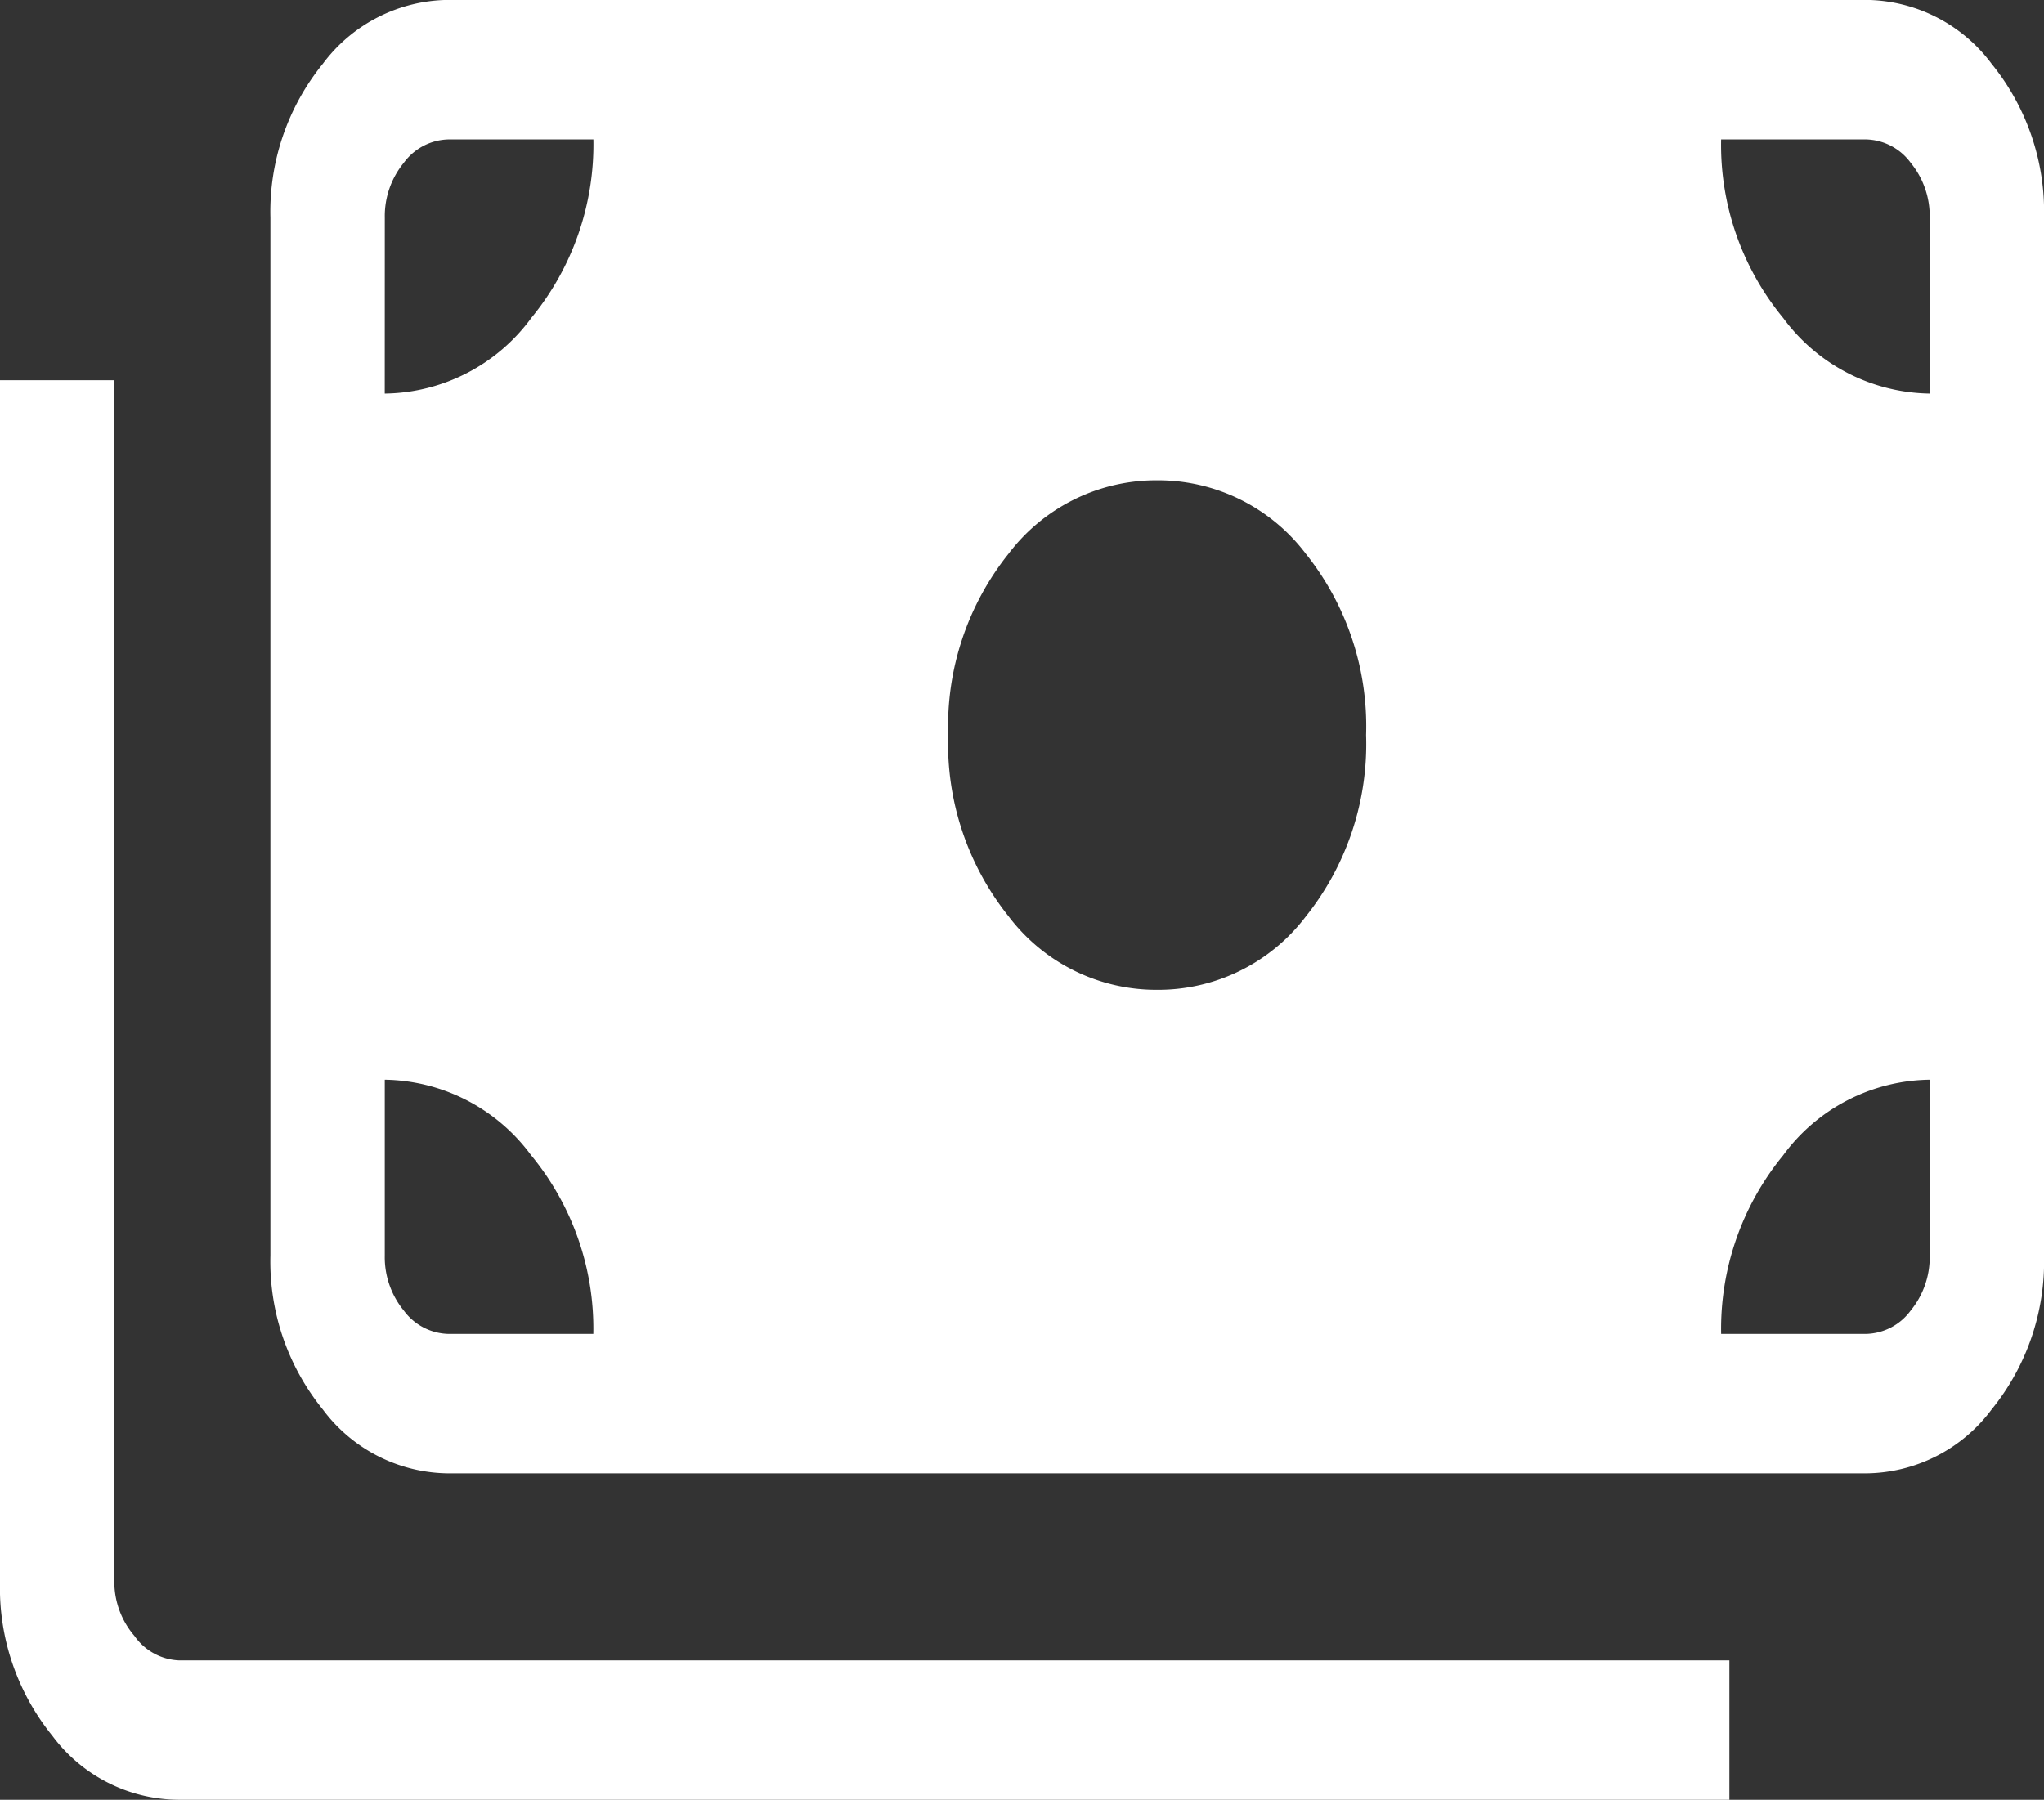
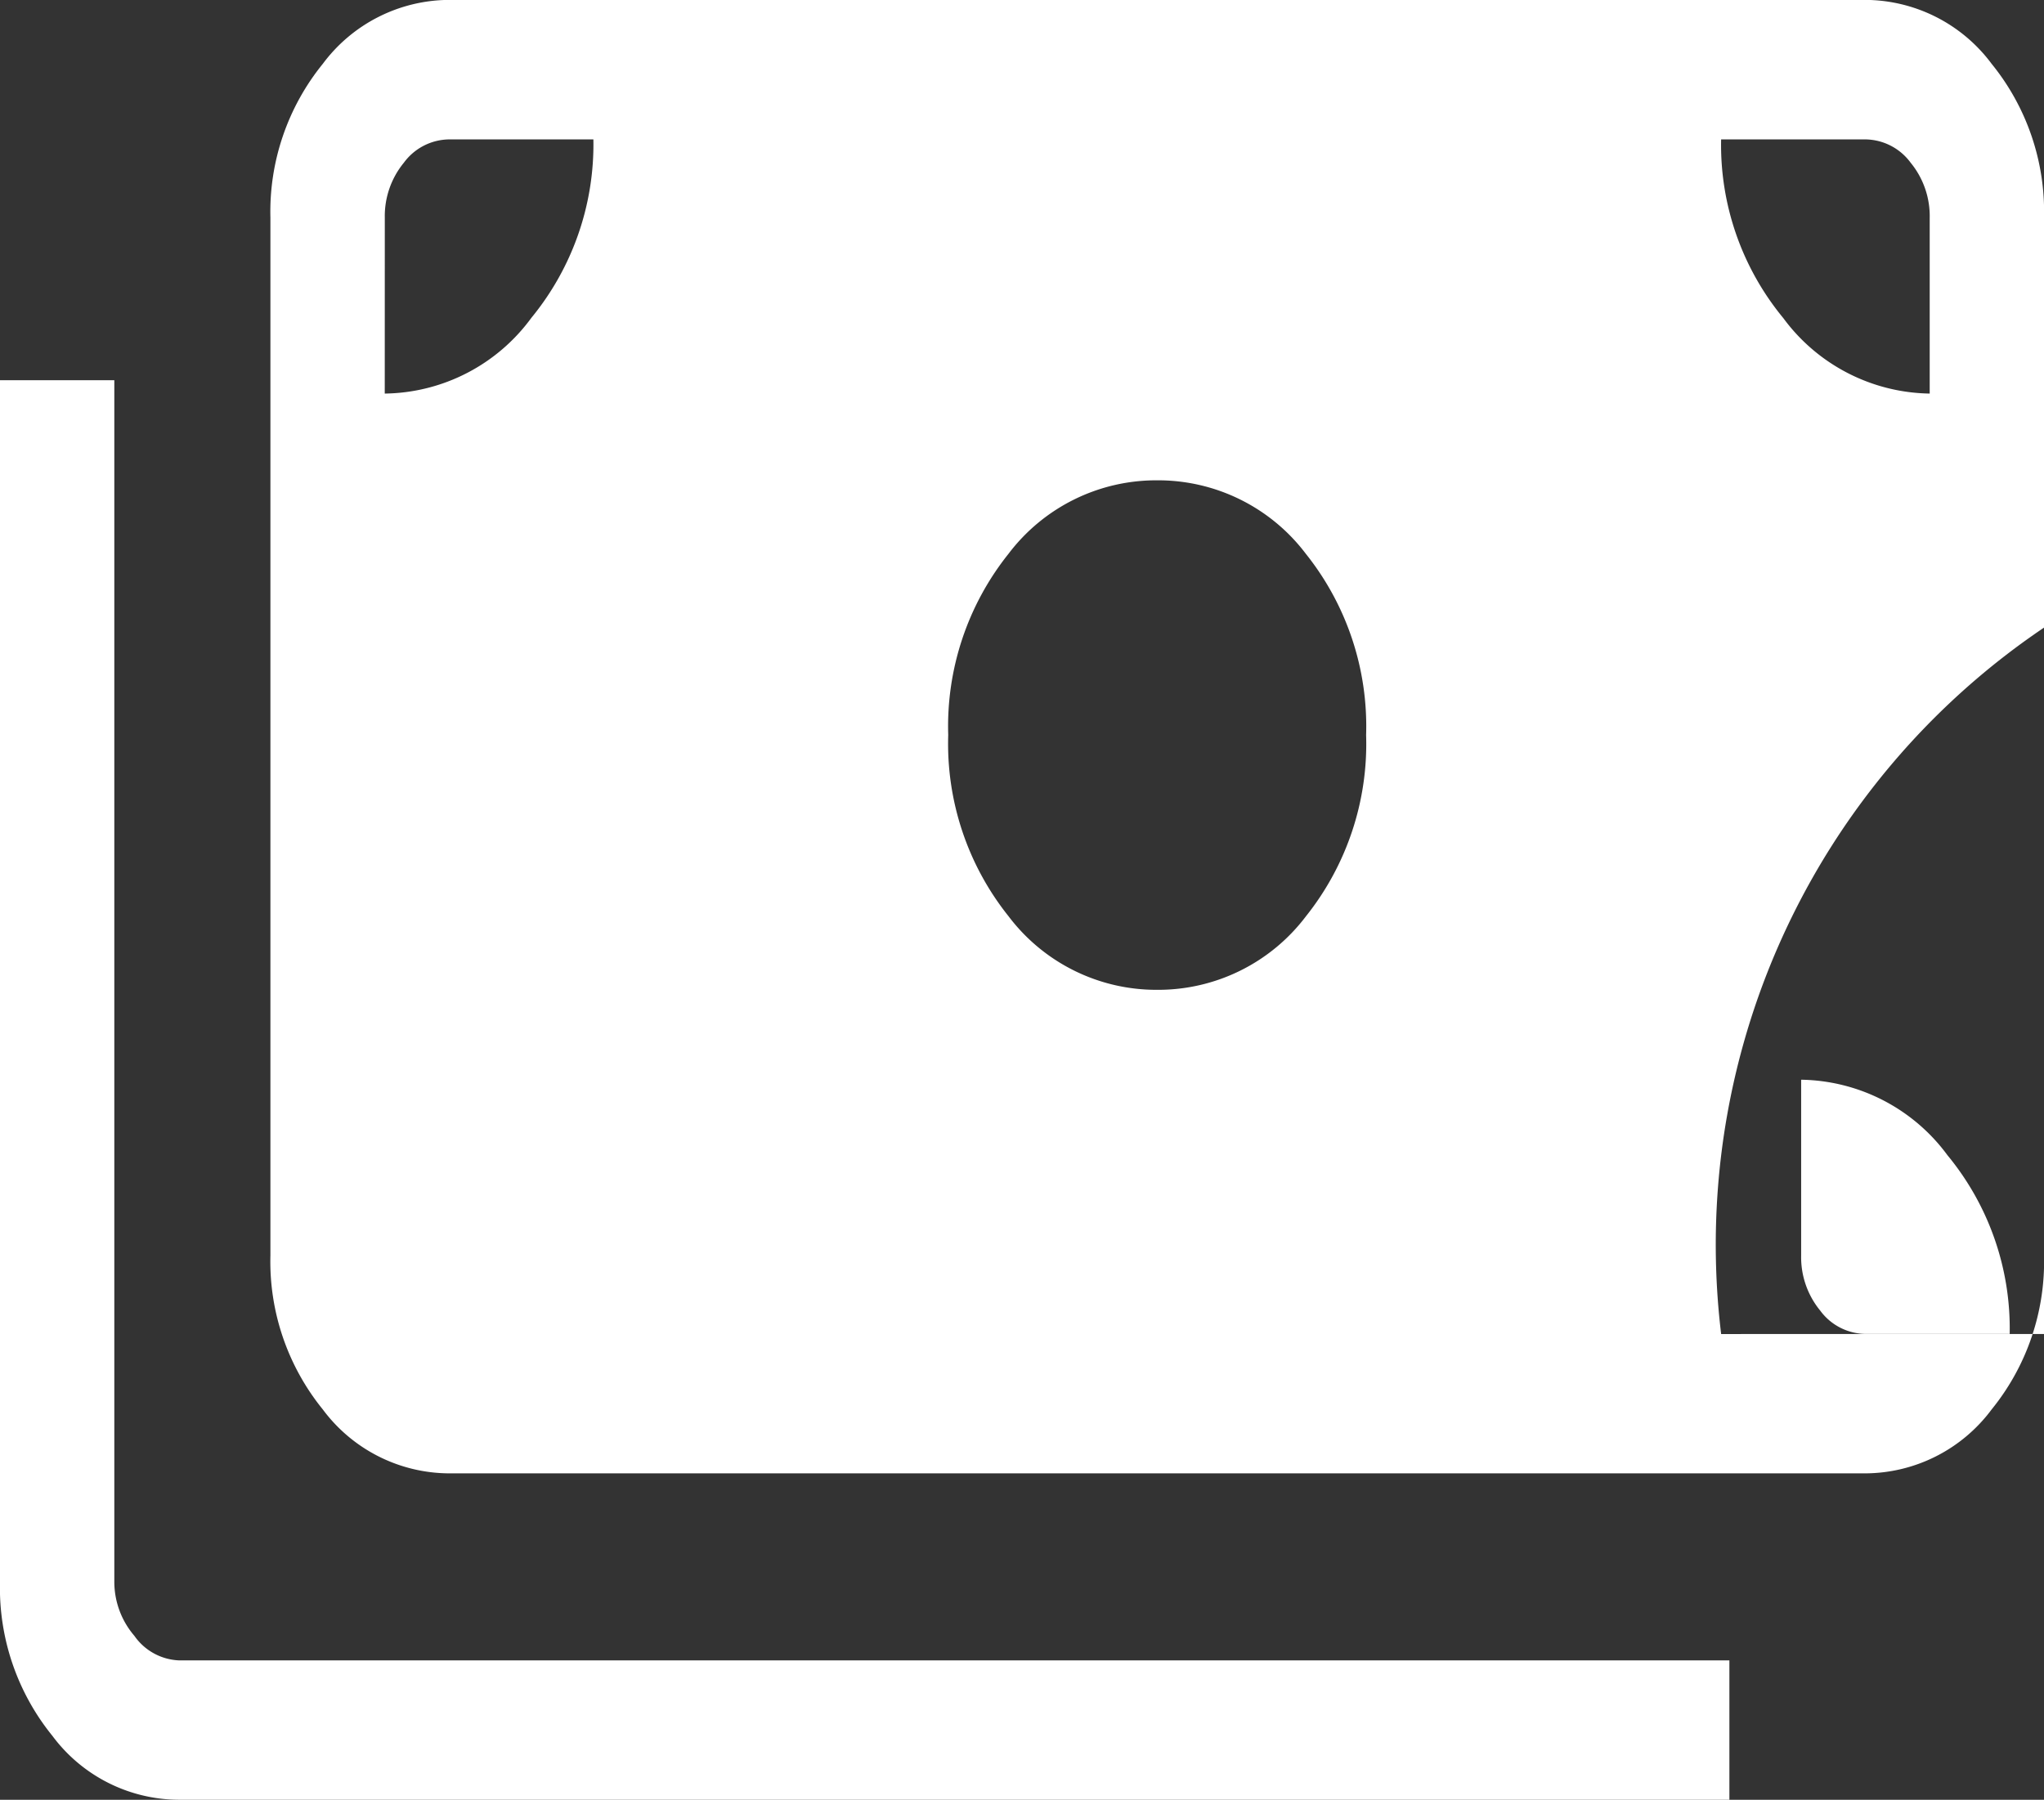
<svg xmlns="http://www.w3.org/2000/svg" width="85" height="74.858" viewBox="0 0 85 74.858">
  <rect x="0" y="0" width="85" height="74.858" fill="#333333" stroke="none" />
-   <path id="payments_48dp_666_FILL1_wght200_GRAD200_opsz48" d="M96.118-692.912a6.581,6.581,0,0,1-5.248-2.657,9.764,9.764,0,0,1-2.18-6.4v-49.987h4.754v49.987a3.453,3.453,0,0,0,.835,2.24,2.381,2.381,0,0,0,1.839,1.019h64.489v5.8Zm11.245-13.576a6.581,6.581,0,0,1-5.248-2.657,9.764,9.764,0,0,1-2.18-6.4v-43.172a9.764,9.764,0,0,1,2.18-6.4,6.581,6.581,0,0,1,5.248-2.657h58.9a6.581,6.581,0,0,1,5.248,2.657,9.764,9.764,0,0,1,2.18,6.4v43.172a9.764,9.764,0,0,1-2.18,6.4,6.581,6.581,0,0,1-5.248,2.657Zm6-5.8a11.324,11.324,0,0,0-2.587-7.432,7.693,7.693,0,0,0-6.085-3.141v7.313a3.5,3.5,0,0,0,.794,2.292,2.369,2.369,0,0,0,1.88.968Zm46.9,0h6a2.369,2.369,0,0,0,1.88-.968,3.5,3.5,0,0,0,.794-2.292v-7.313a7.673,7.673,0,0,0-6.1,3.152A11.379,11.379,0,0,0,160.264-712.283ZM136.813-726.6a7.7,7.7,0,0,0,6.182-3.055A11.494,11.494,0,0,0,145.5-737.2a11.492,11.492,0,0,0-2.507-7.536,7.7,7.7,0,0,0-6.182-3.056,7.7,7.7,0,0,0-6.182,3.056,11.492,11.492,0,0,0-2.507,7.536,11.494,11.494,0,0,0,2.507,7.538A7.7,7.7,0,0,0,136.813-726.6Zm-32.123-24.8a7.673,7.673,0,0,0,6.1-3.154,11.365,11.365,0,0,0,2.576-7.418h-6a2.369,2.369,0,0,0-1.88.968,3.5,3.5,0,0,0-.794,2.292Zm64.247,0v-7.312a3.5,3.5,0,0,0-.794-2.292,2.369,2.369,0,0,0-1.88-.968h-6a11.317,11.317,0,0,0,2.587,7.434,7.7,7.7,0,0,0,6.085,3.138Z" transform="translate(-88.69 767.77)" fill="#fff" />
+   <path id="payments_48dp_666_FILL1_wght200_GRAD200_opsz48" d="M96.118-692.912a6.581,6.581,0,0,1-5.248-2.657,9.764,9.764,0,0,1-2.18-6.4v-49.987h4.754v49.987a3.453,3.453,0,0,0,.835,2.24,2.381,2.381,0,0,0,1.839,1.019h64.489v5.8Zm11.245-13.576a6.581,6.581,0,0,1-5.248-2.657,9.764,9.764,0,0,1-2.18-6.4v-43.172a9.764,9.764,0,0,1,2.18-6.4,6.581,6.581,0,0,1,5.248-2.657h58.9a6.581,6.581,0,0,1,5.248,2.657,9.764,9.764,0,0,1,2.18,6.4v43.172a9.764,9.764,0,0,1-2.18,6.4,6.581,6.581,0,0,1-5.248,2.657m6-5.8a11.324,11.324,0,0,0-2.587-7.432,7.693,7.693,0,0,0-6.085-3.141v7.313a3.5,3.5,0,0,0,.794,2.292,2.369,2.369,0,0,0,1.88.968Zm46.9,0h6a2.369,2.369,0,0,0,1.88-.968,3.5,3.5,0,0,0,.794-2.292v-7.313a7.673,7.673,0,0,0-6.1,3.152A11.379,11.379,0,0,0,160.264-712.283ZM136.813-726.6a7.7,7.7,0,0,0,6.182-3.055A11.494,11.494,0,0,0,145.5-737.2a11.492,11.492,0,0,0-2.507-7.536,7.7,7.7,0,0,0-6.182-3.056,7.7,7.7,0,0,0-6.182,3.056,11.492,11.492,0,0,0-2.507,7.536,11.494,11.494,0,0,0,2.507,7.538A7.7,7.7,0,0,0,136.813-726.6Zm-32.123-24.8a7.673,7.673,0,0,0,6.1-3.154,11.365,11.365,0,0,0,2.576-7.418h-6a2.369,2.369,0,0,0-1.88.968,3.5,3.5,0,0,0-.794,2.292Zm64.247,0v-7.312a3.5,3.5,0,0,0-.794-2.292,2.369,2.369,0,0,0-1.88-.968h-6a11.317,11.317,0,0,0,2.587,7.434,7.7,7.7,0,0,0,6.085,3.138Z" transform="translate(-88.69 767.77)" fill="#fff" />
</svg>